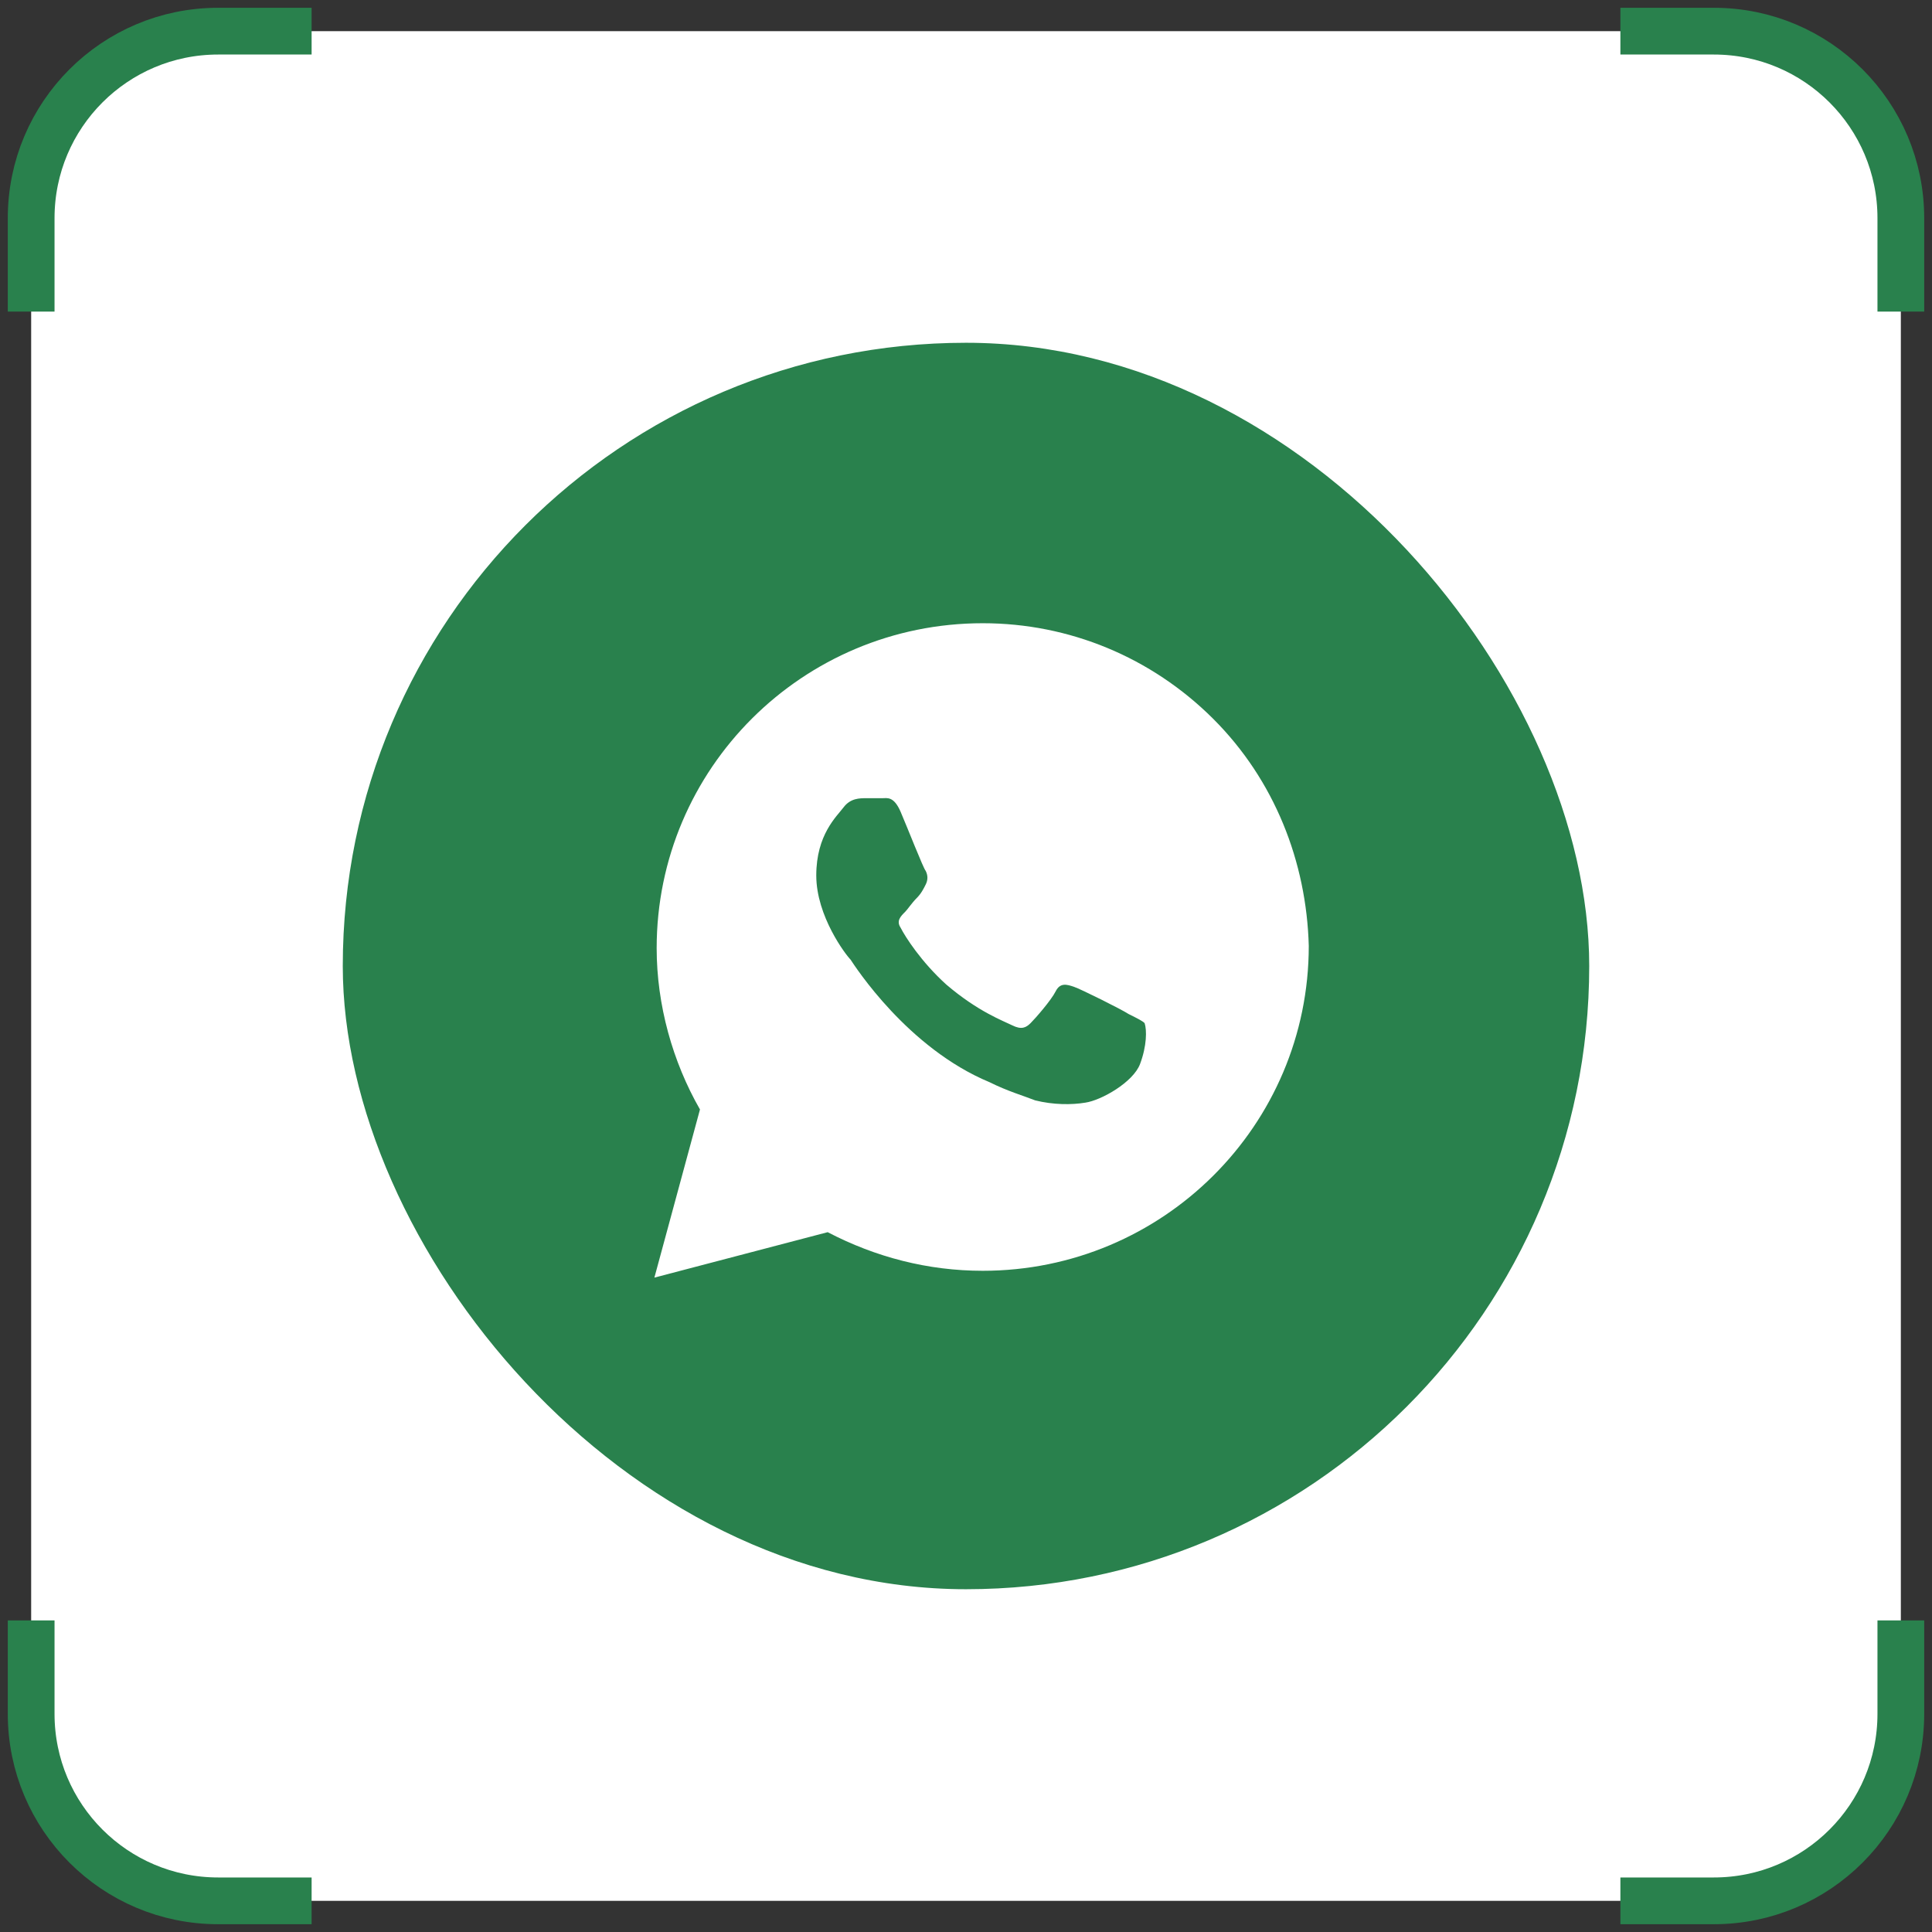
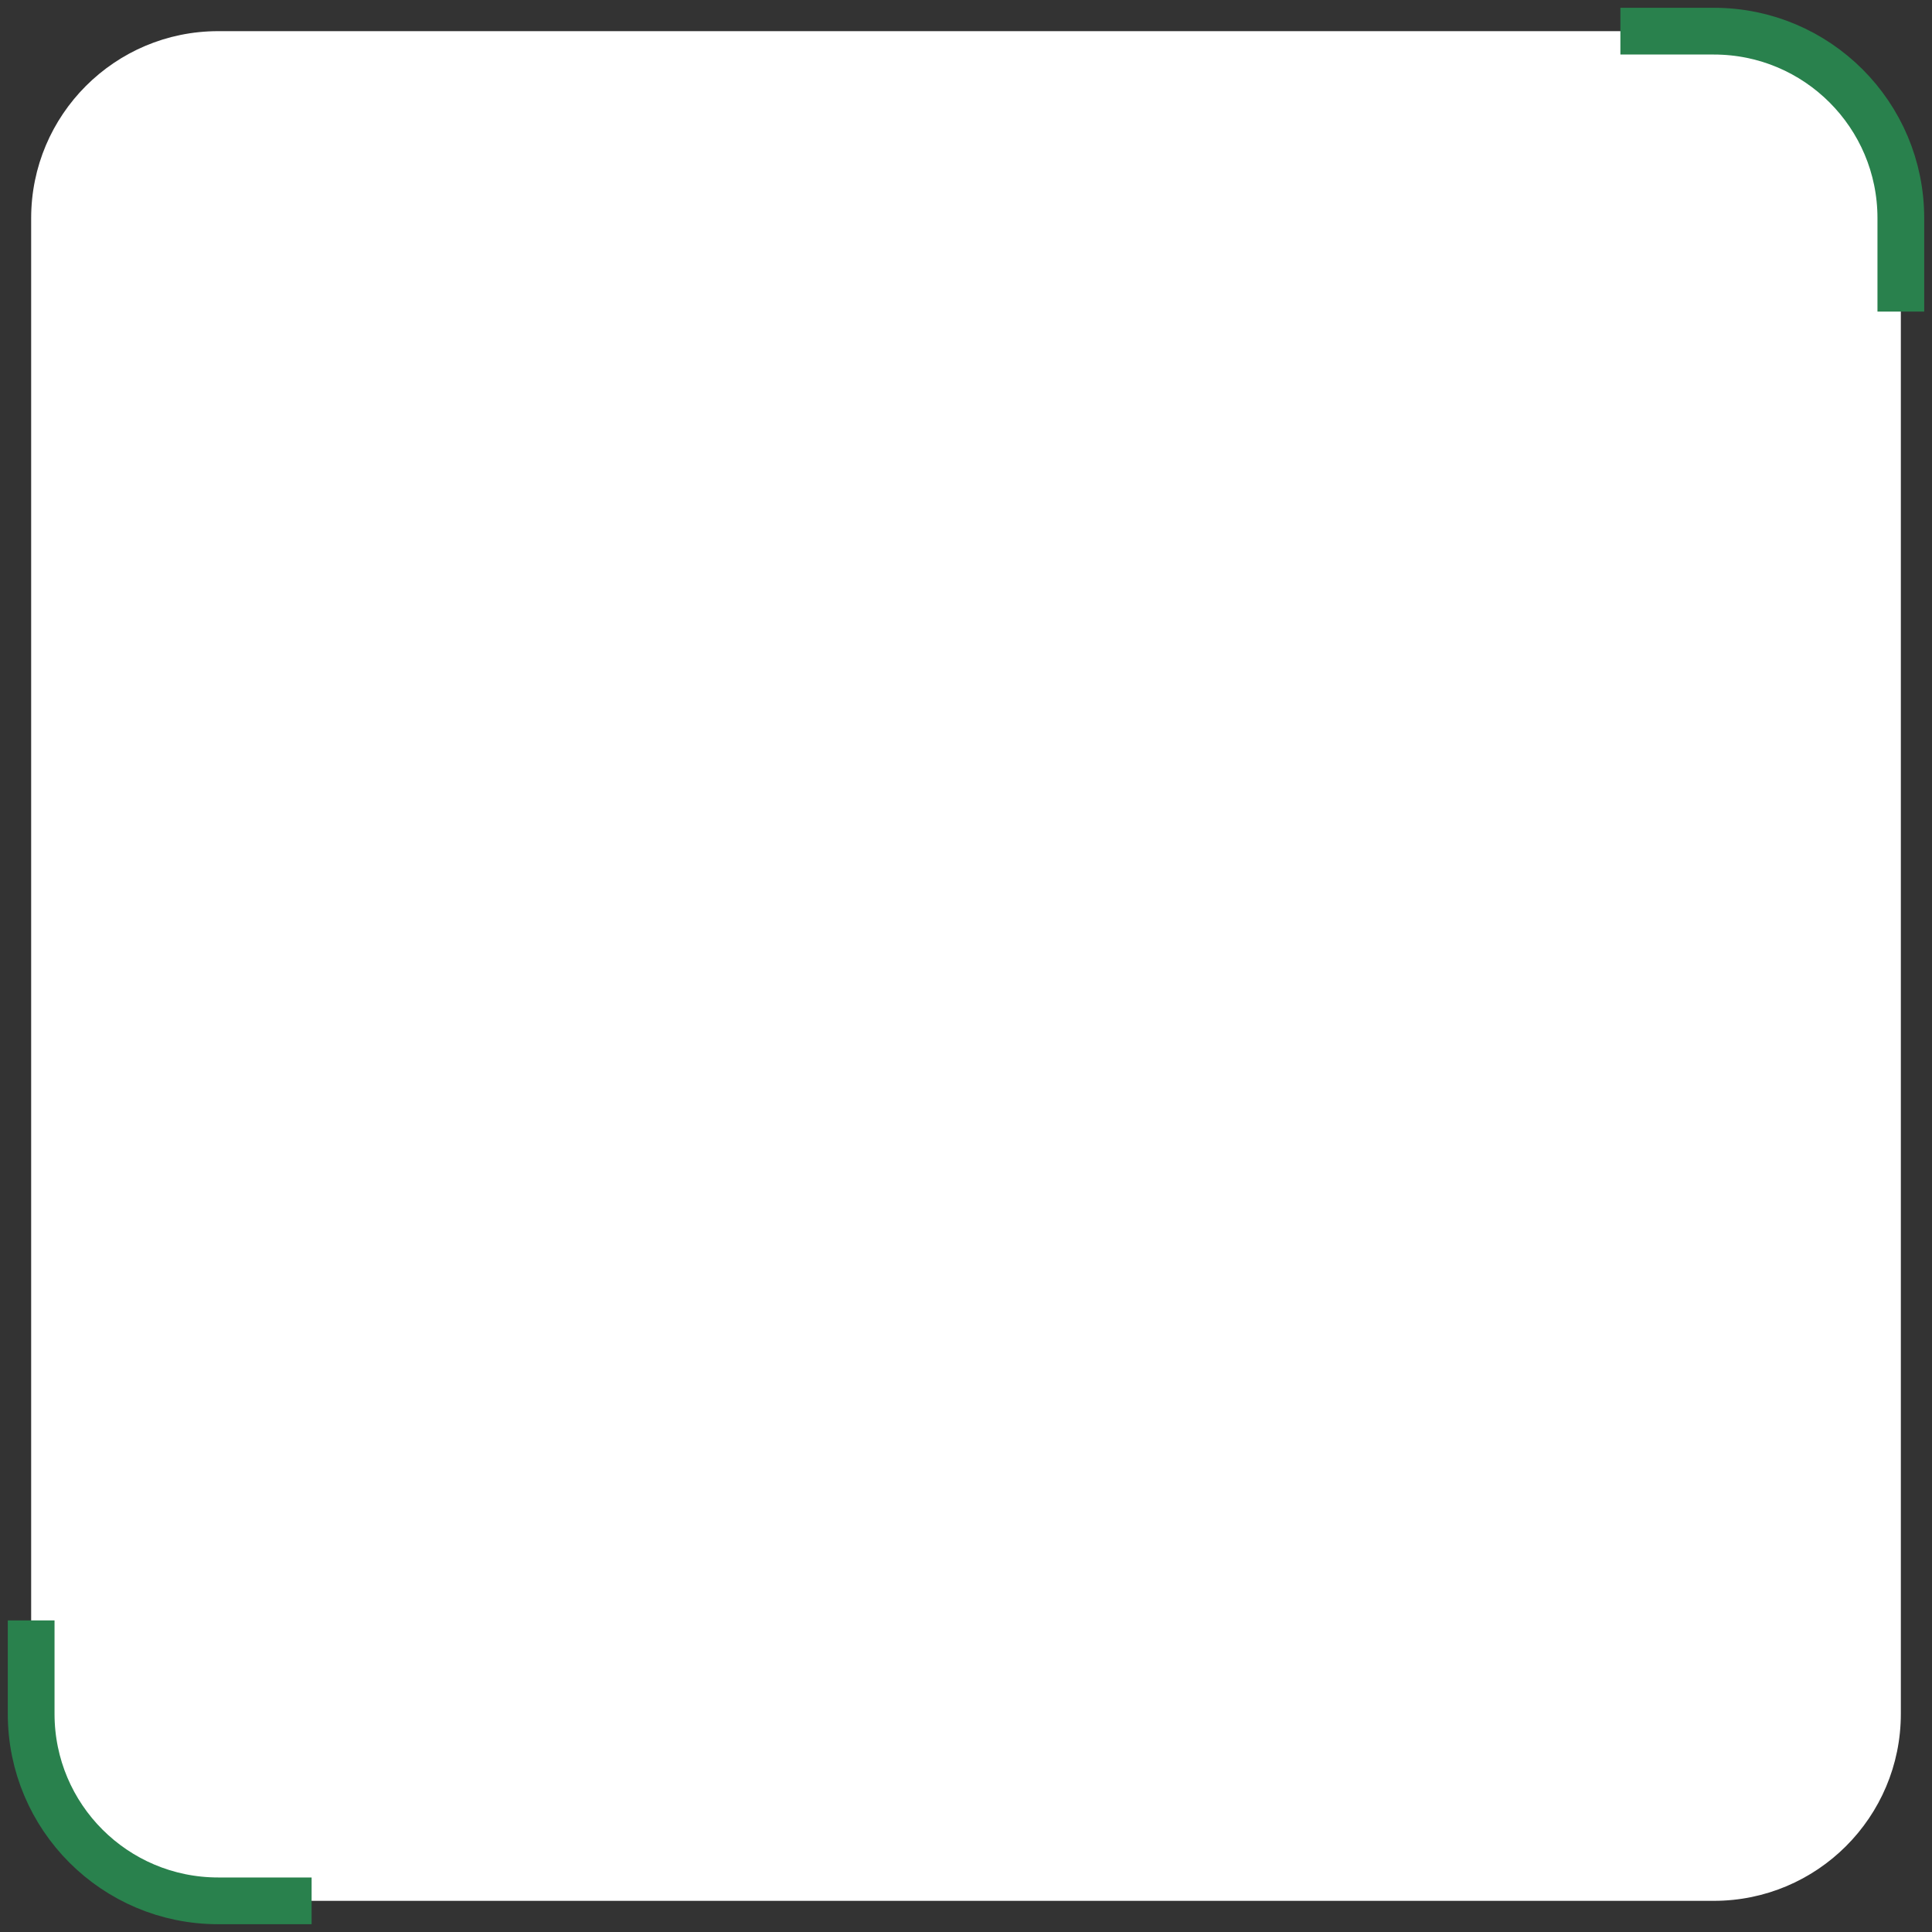
<svg xmlns="http://www.w3.org/2000/svg" width="62" height="62" viewBox="0 0 62 62" fill="none">
  <rect x="0" y="0" width="62" height="62" fill="#333333" stroke="none" />
  <rect x="1" y="1" width="60" height="60" rx="6" fill="white" />
-   <path d="M10 1H7C3.686 1 1 3.686 1 7V10" stroke="#29814D" stroke-width="1.5" />
  <path d="M52 1H55C58.314 1 61 3.686 61 7V10" stroke="#29814D" stroke-width="1.5" />
  <path d="M10 61H7C3.686 61 1 58.314 1 55V52" stroke="#29814D" stroke-width="1.5" />
-   <path d="M52 61H55C58.314 61 61 58.314 61 55V52" stroke="#29814D" stroke-width="1.5" />
-   <rect x="11" y="11" width="40" height="40" rx="20" fill="#29814D" />
-   <path d="M38.927 23.062C36.951 21.094 34.317 20 31.537 20C25.756 20 21.073 24.667 21.073 30.427C21.073 32.25 21.585 34.073 22.463 35.604L21 41L26.561 39.542C28.098 40.344 29.78 40.781 31.537 40.781C37.317 40.781 42 36.115 42 30.354C41.927 27.656 40.902 25.031 38.927 23.062ZM36.585 34.146C36.366 34.729 35.342 35.312 34.829 35.385C34.39 35.458 33.805 35.458 33.219 35.312C32.854 35.167 32.342 35.021 31.756 34.729C29.122 33.635 27.439 31.01 27.293 30.792C27.146 30.646 26.195 29.406 26.195 28.094C26.195 26.781 26.854 26.198 27.073 25.906C27.293 25.615 27.585 25.615 27.805 25.615C27.951 25.615 28.171 25.615 28.317 25.615C28.463 25.615 28.683 25.542 28.902 26.052C29.122 26.562 29.634 27.875 29.707 27.948C29.78 28.094 29.78 28.24 29.707 28.385C29.634 28.531 29.561 28.677 29.415 28.823C29.268 28.969 29.122 29.188 29.049 29.26C28.902 29.406 28.756 29.552 28.902 29.771C29.049 30.062 29.561 30.865 30.366 31.594C31.39 32.469 32.195 32.76 32.488 32.906C32.781 33.052 32.927 32.979 33.073 32.833C33.219 32.688 33.732 32.104 33.878 31.812C34.024 31.521 34.244 31.594 34.463 31.667C34.683 31.74 36 32.396 36.219 32.542C36.512 32.688 36.658 32.76 36.732 32.833C36.805 33.052 36.805 33.562 36.585 34.146Z" fill="white" />
</svg>